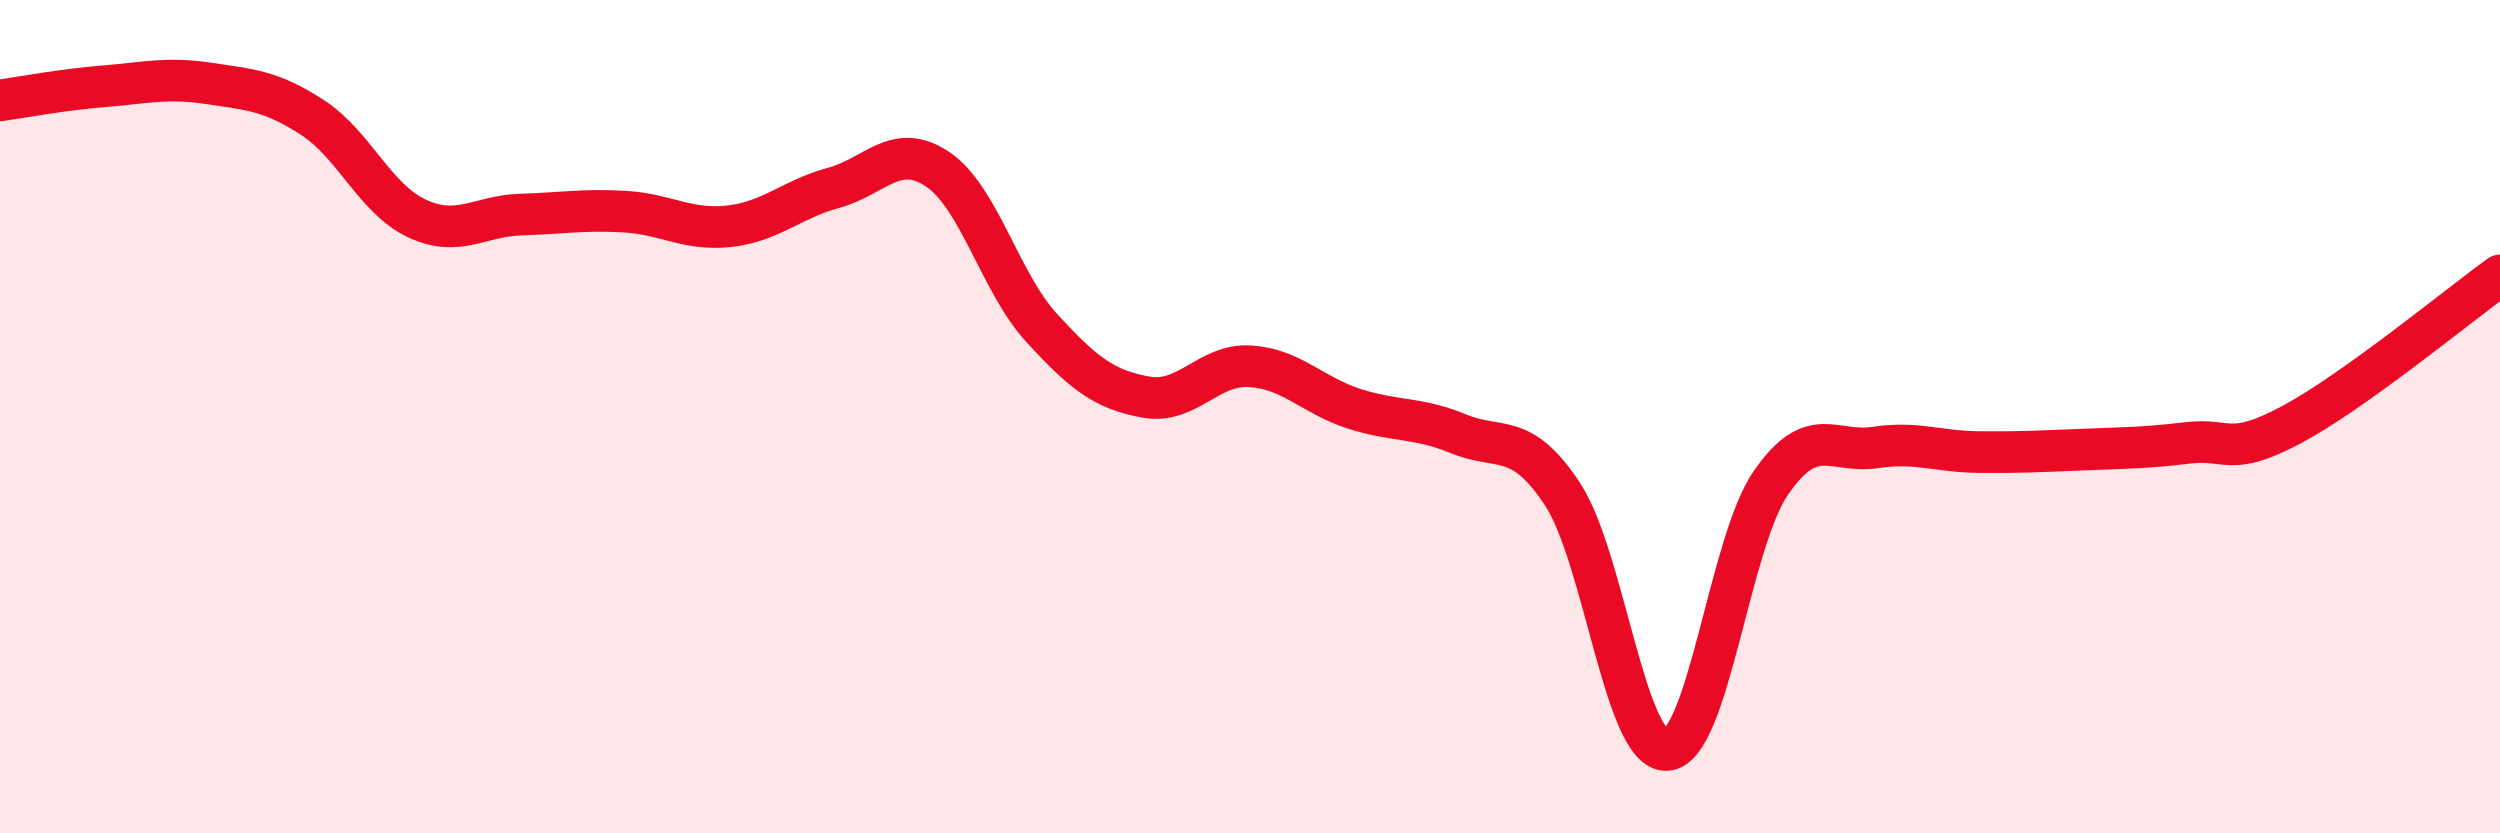
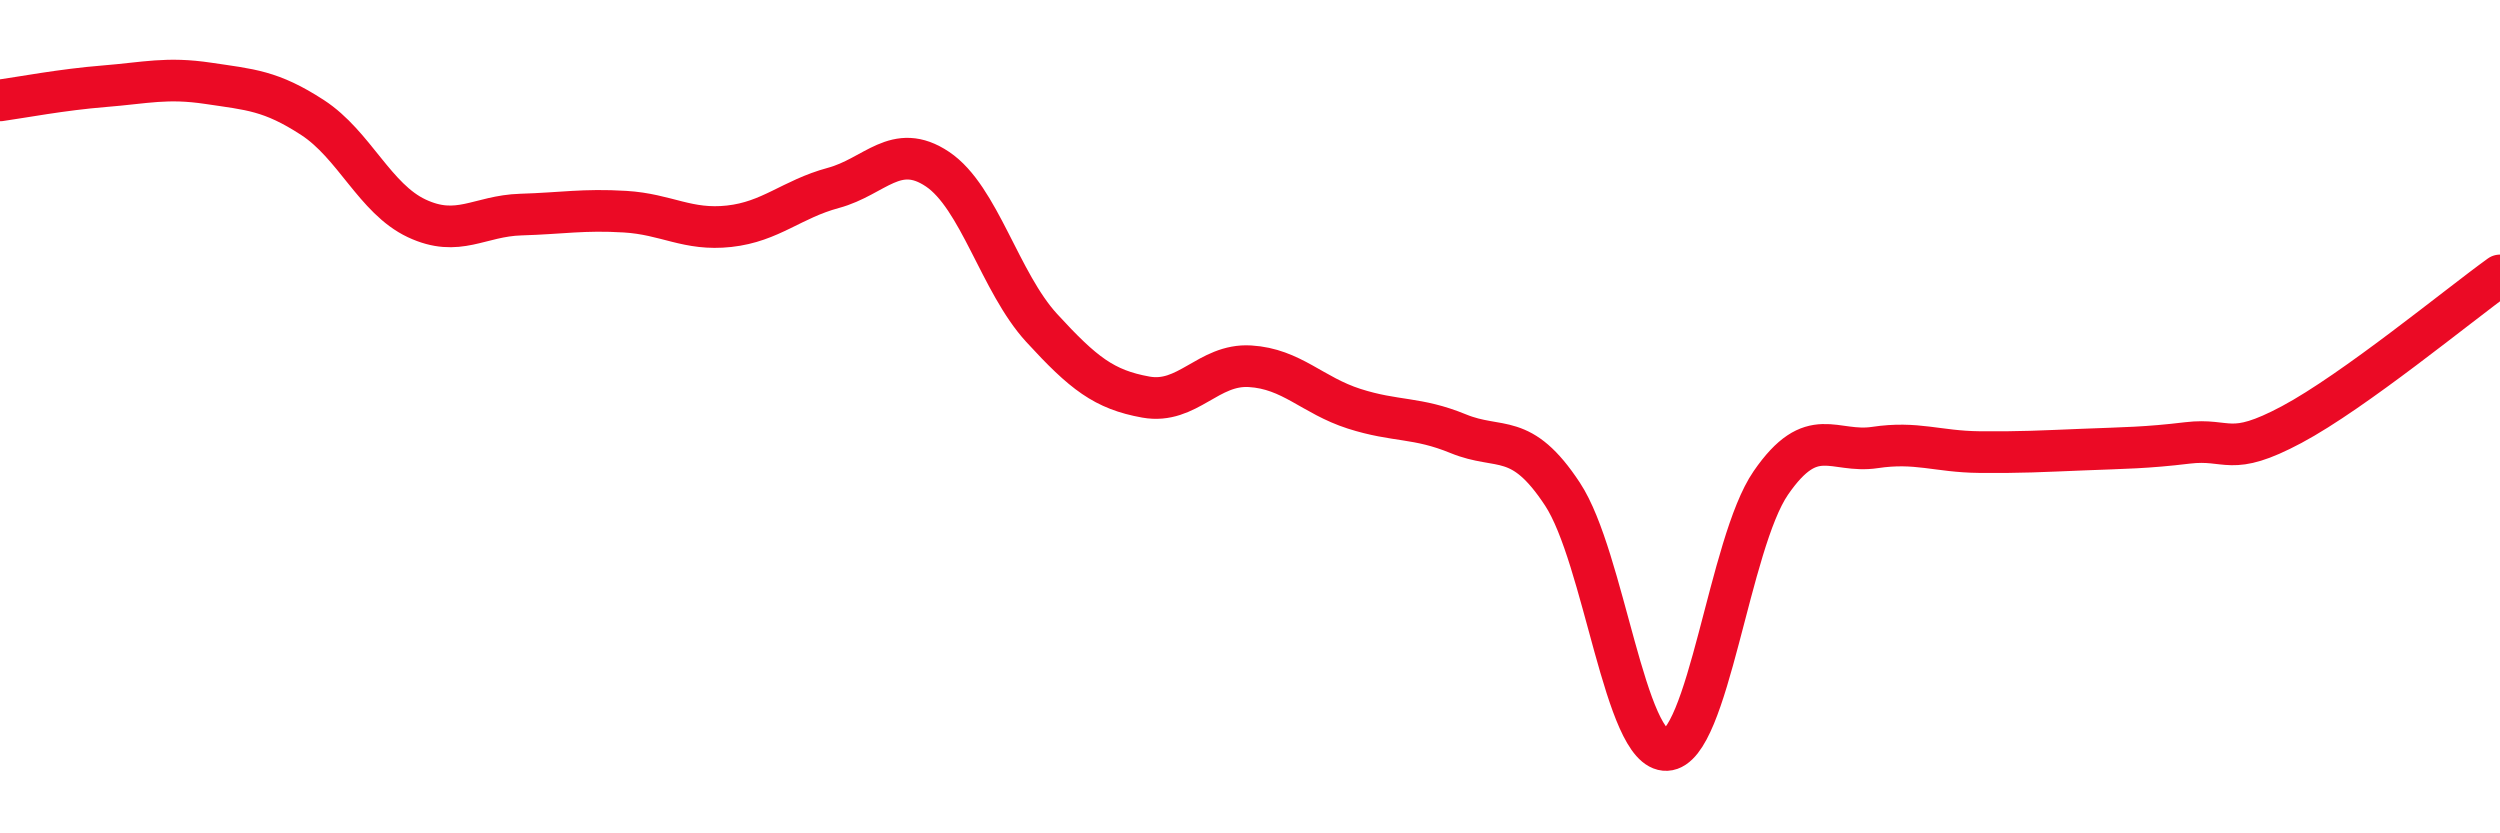
<svg xmlns="http://www.w3.org/2000/svg" width="60" height="20" viewBox="0 0 60 20">
-   <path d="M 0,2.41 C 0.5,2.34 1.5,2.15 2.5,2.07 C 3.5,1.99 4,1.85 5,2 C 6,2.15 6.5,2.17 7.5,2.82 C 8.5,3.47 9,4.77 10,5.24 C 11,5.71 11.5,5.18 12.5,5.15 C 13.5,5.12 14,5.02 15,5.08 C 16,5.14 16.5,5.54 17.5,5.43 C 18.5,5.32 19,4.78 20,4.51 C 21,4.24 21.5,3.39 22.5,4.06 C 23.5,4.73 24,6.78 25,7.87 C 26,8.96 26.5,9.35 27.5,9.53 C 28.5,9.71 29,8.73 30,8.79 C 31,8.85 31.5,9.49 32.5,9.81 C 33.5,10.13 34,10 35,10.41 C 36,10.82 36.5,10.34 37.5,11.86 C 38.5,13.38 39,18.05 40,18 C 41,17.95 41.5,13.04 42.5,11.59 C 43.5,10.14 44,10.89 45,10.74 C 46,10.59 46.5,10.84 47.5,10.85 C 48.5,10.86 49,10.83 50,10.79 C 51,10.75 51.5,10.75 52.5,10.63 C 53.5,10.51 53.5,10.99 55,10.19 C 56.5,9.39 59,7.33 60,6.61L60 20L0 20Z" fill="#EB0A25" opacity="0.1" stroke-linecap="round" stroke-linejoin="round" />
  <path d="M 0,2.41 C 0.5,2.34 1.5,2.15 2.5,2.07 C 3.5,1.99 4,1.85 5,2 C 6,2.15 6.5,2.17 7.5,2.82 C 8.5,3.47 9,4.77 10,5.24 C 11,5.71 11.5,5.18 12.5,5.15 C 13.5,5.12 14,5.02 15,5.08 C 16,5.14 16.5,5.54 17.5,5.43 C 18.5,5.32 19,4.78 20,4.51 C 21,4.24 21.5,3.39 22.5,4.06 C 23.5,4.73 24,6.78 25,7.87 C 26,8.96 26.5,9.35 27.5,9.53 C 28.5,9.71 29,8.73 30,8.79 C 31,8.85 31.5,9.49 32.5,9.81 C 33.5,10.13 34,10 35,10.41 C 36,10.82 36.5,10.34 37.5,11.86 C 38.5,13.38 39,18.05 40,18 C 41,17.95 41.5,13.04 42.5,11.59 C 43.5,10.14 44,10.89 45,10.74 C 46,10.59 46.5,10.84 47.5,10.85 C 48.5,10.86 49,10.83 50,10.79 C 51,10.75 51.5,10.75 52.5,10.63 C 53.5,10.51 53.5,10.99 55,10.19 C 56.5,9.39 59,7.33 60,6.61" stroke="#EB0A25" stroke-width="1" fill="none" stroke-linecap="round" stroke-linejoin="round" />
</svg>